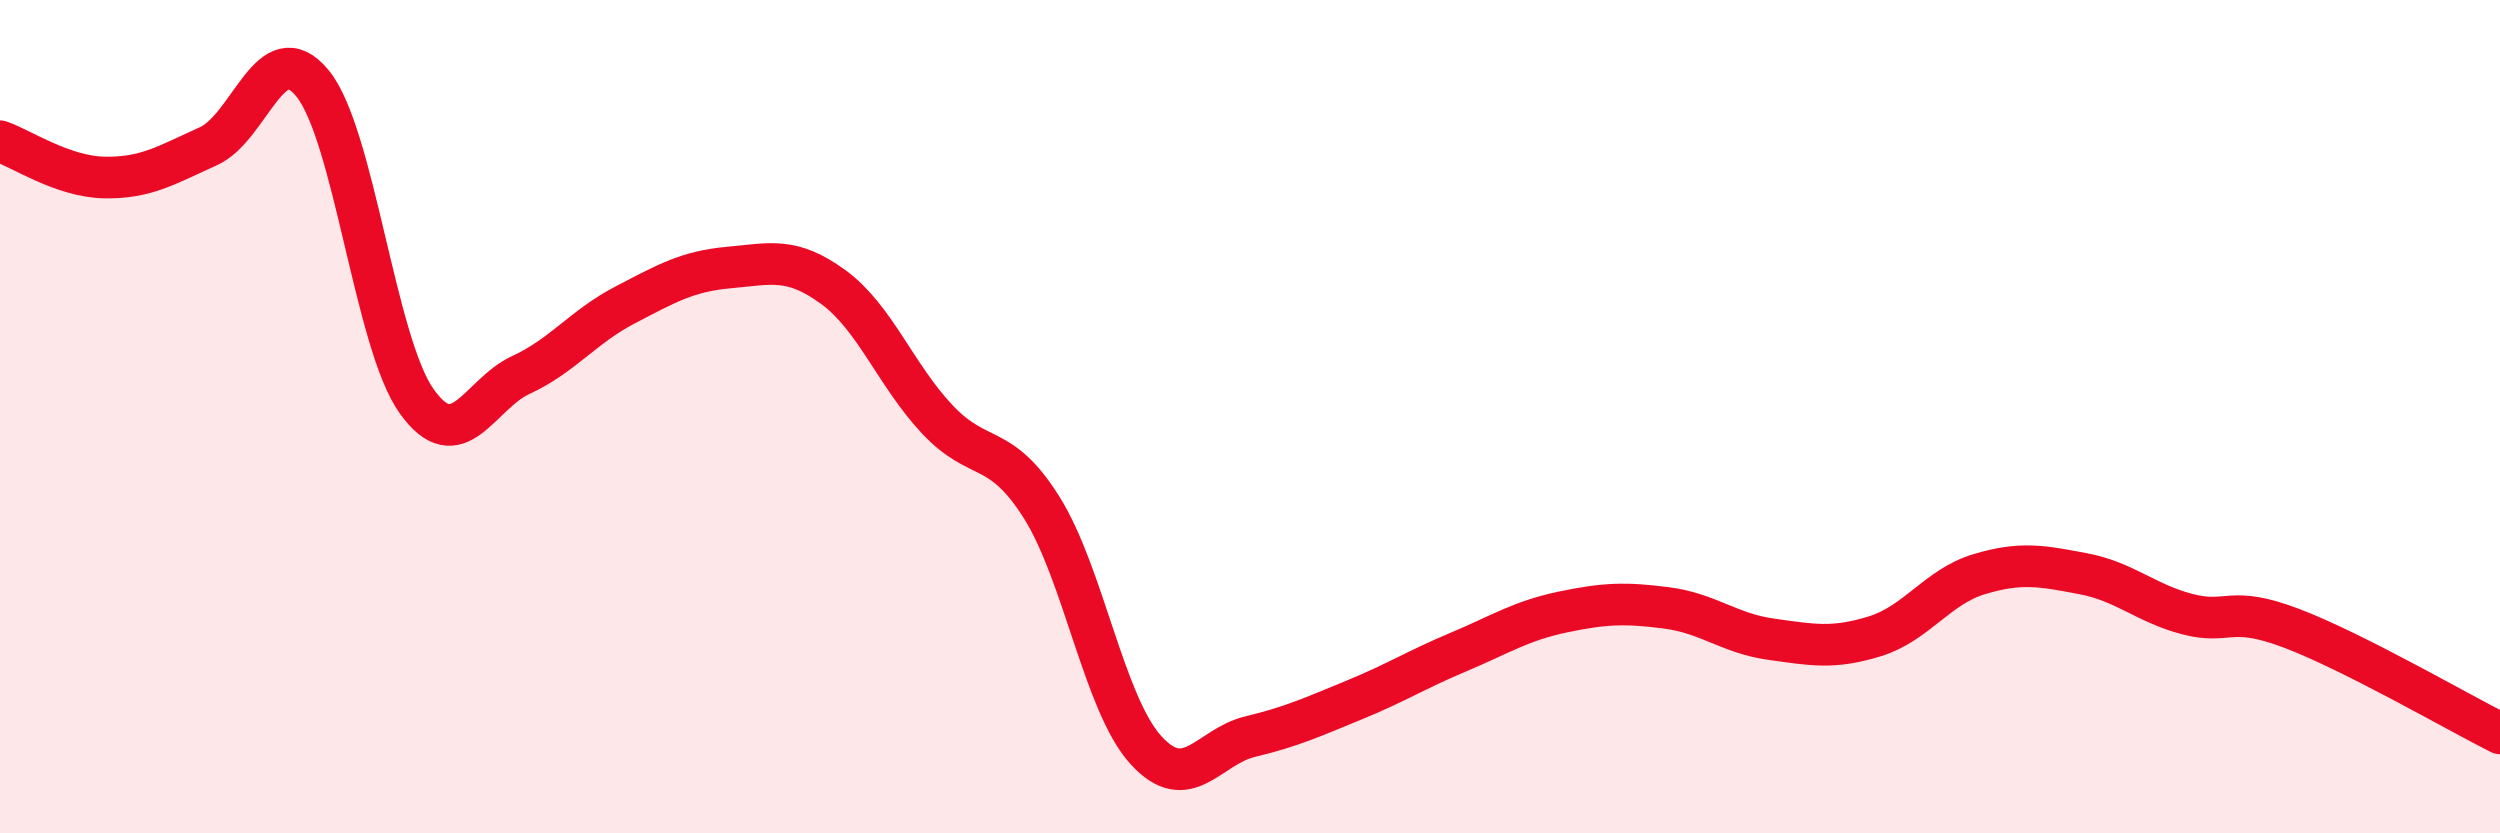
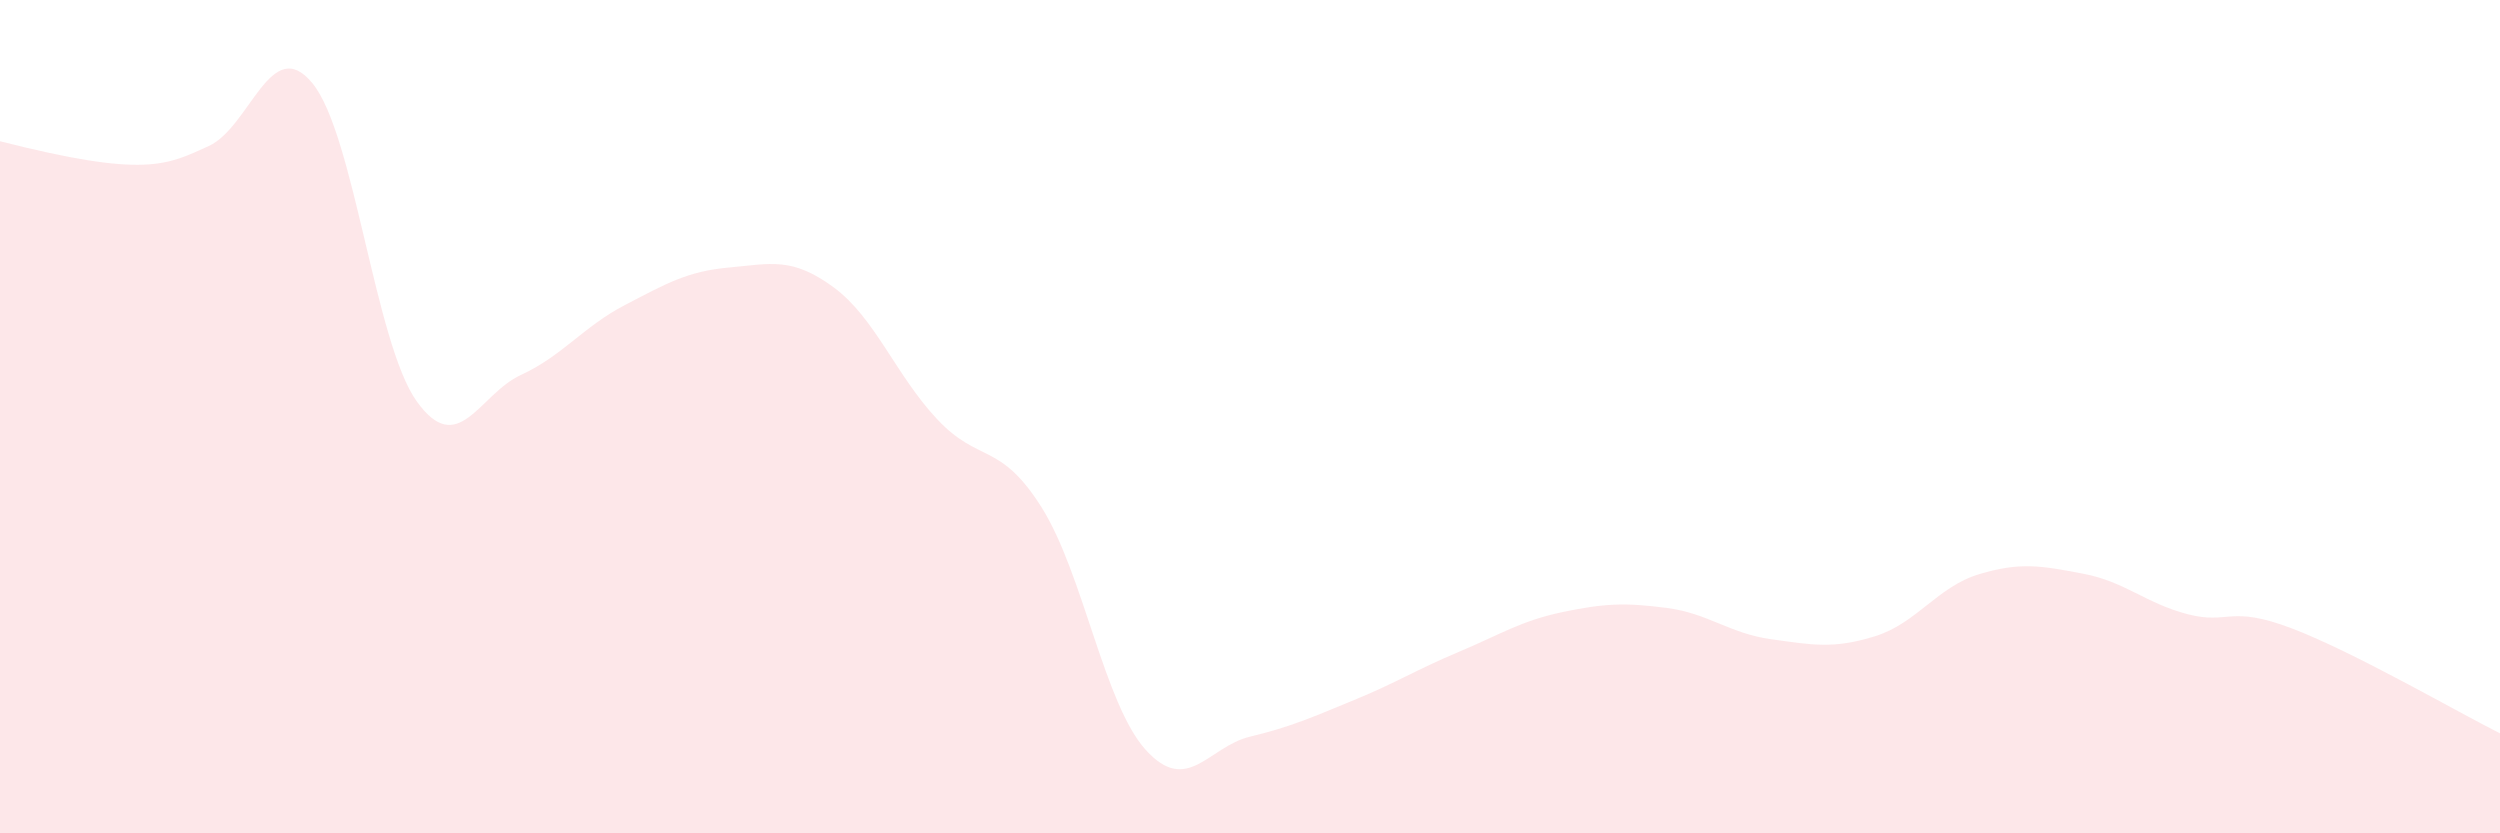
<svg xmlns="http://www.w3.org/2000/svg" width="60" height="20" viewBox="0 0 60 20">
-   <path d="M 0,3.39 C 0.5,3.56 1.5,4.24 2.5,4.26 C 3.5,4.28 4,3.96 5,3.51 C 6,3.06 6.5,0.78 7.5,2 C 8.5,3.22 9,8.23 10,9.63 C 11,11.03 11.5,9.46 12.5,9 C 13.5,8.54 14,7.84 15,7.32 C 16,6.8 16.5,6.51 17.5,6.42 C 18.5,6.33 19,6.16 20,6.89 C 21,7.62 21.5,9.01 22.5,10.07 C 23.5,11.13 24,10.59 25,12.18 C 26,13.77 26.5,16.9 27.5,18 C 28.5,19.1 29,17.92 30,17.68 C 31,17.44 31.5,17.21 32.5,16.8 C 33.5,16.39 34,16.07 35,15.65 C 36,15.23 36.5,14.9 37.5,14.69 C 38.5,14.48 39,14.46 40,14.59 C 41,14.72 41.5,15.2 42.5,15.34 C 43.5,15.48 44,15.58 45,15.27 C 46,14.96 46.5,14.08 47.5,13.78 C 48.5,13.48 49,13.58 50,13.77 C 51,13.96 51.5,14.48 52.5,14.74 C 53.5,15 53.5,14.51 55,15.08 C 56.5,15.65 59,17.1 60,17.6L60 20L0 20Z" fill="#EB0A25" opacity="0.1" stroke-linecap="round" stroke-linejoin="round" />
-   <path d="M 0,3.39 C 0.5,3.56 1.5,4.24 2.5,4.26 C 3.5,4.28 4,3.96 5,3.51 C 6,3.06 6.5,0.78 7.5,2 C 8.5,3.22 9,8.23 10,9.63 C 11,11.03 11.5,9.46 12.5,9 C 13.5,8.54 14,7.84 15,7.32 C 16,6.8 16.5,6.51 17.5,6.42 C 18.5,6.33 19,6.16 20,6.89 C 21,7.62 21.5,9.01 22.5,10.07 C 23.5,11.13 24,10.59 25,12.18 C 26,13.77 26.5,16.9 27.5,18 C 28.5,19.1 29,17.92 30,17.68 C 31,17.44 31.5,17.21 32.5,16.8 C 33.5,16.39 34,16.07 35,15.65 C 36,15.23 36.5,14.9 37.5,14.69 C 38.5,14.48 39,14.46 40,14.59 C 41,14.72 41.5,15.2 42.5,15.34 C 43.5,15.48 44,15.58 45,15.27 C 46,14.96 46.5,14.08 47.5,13.78 C 48.5,13.48 49,13.58 50,13.77 C 51,13.96 51.5,14.48 52.5,14.74 C 53.5,15 53.5,14.51 55,15.08 C 56.5,15.65 59,17.1 60,17.6" stroke="#EB0A25" stroke-width="1" fill="none" stroke-linecap="round" stroke-linejoin="round" />
+   <path d="M 0,3.39 C 3.5,4.28 4,3.96 5,3.51 C 6,3.06 6.5,0.78 7.5,2 C 8.5,3.22 9,8.23 10,9.63 C 11,11.03 11.5,9.46 12.5,9 C 13.5,8.54 14,7.84 15,7.32 C 16,6.8 16.5,6.51 17.5,6.42 C 18.5,6.33 19,6.16 20,6.89 C 21,7.62 21.5,9.01 22.5,10.07 C 23.5,11.13 24,10.59 25,12.18 C 26,13.77 26.5,16.9 27.5,18 C 28.5,19.1 29,17.92 30,17.68 C 31,17.44 31.5,17.21 32.5,16.8 C 33.5,16.39 34,16.07 35,15.65 C 36,15.23 36.5,14.9 37.5,14.69 C 38.5,14.48 39,14.46 40,14.59 C 41,14.72 41.5,15.2 42.5,15.34 C 43.5,15.48 44,15.58 45,15.27 C 46,14.96 46.5,14.08 47.5,13.78 C 48.5,13.48 49,13.58 50,13.77 C 51,13.96 51.5,14.48 52.5,14.74 C 53.5,15 53.5,14.51 55,15.08 C 56.5,15.65 59,17.1 60,17.6L60 20L0 20Z" fill="#EB0A25" opacity="0.1" stroke-linecap="round" stroke-linejoin="round" />
</svg>